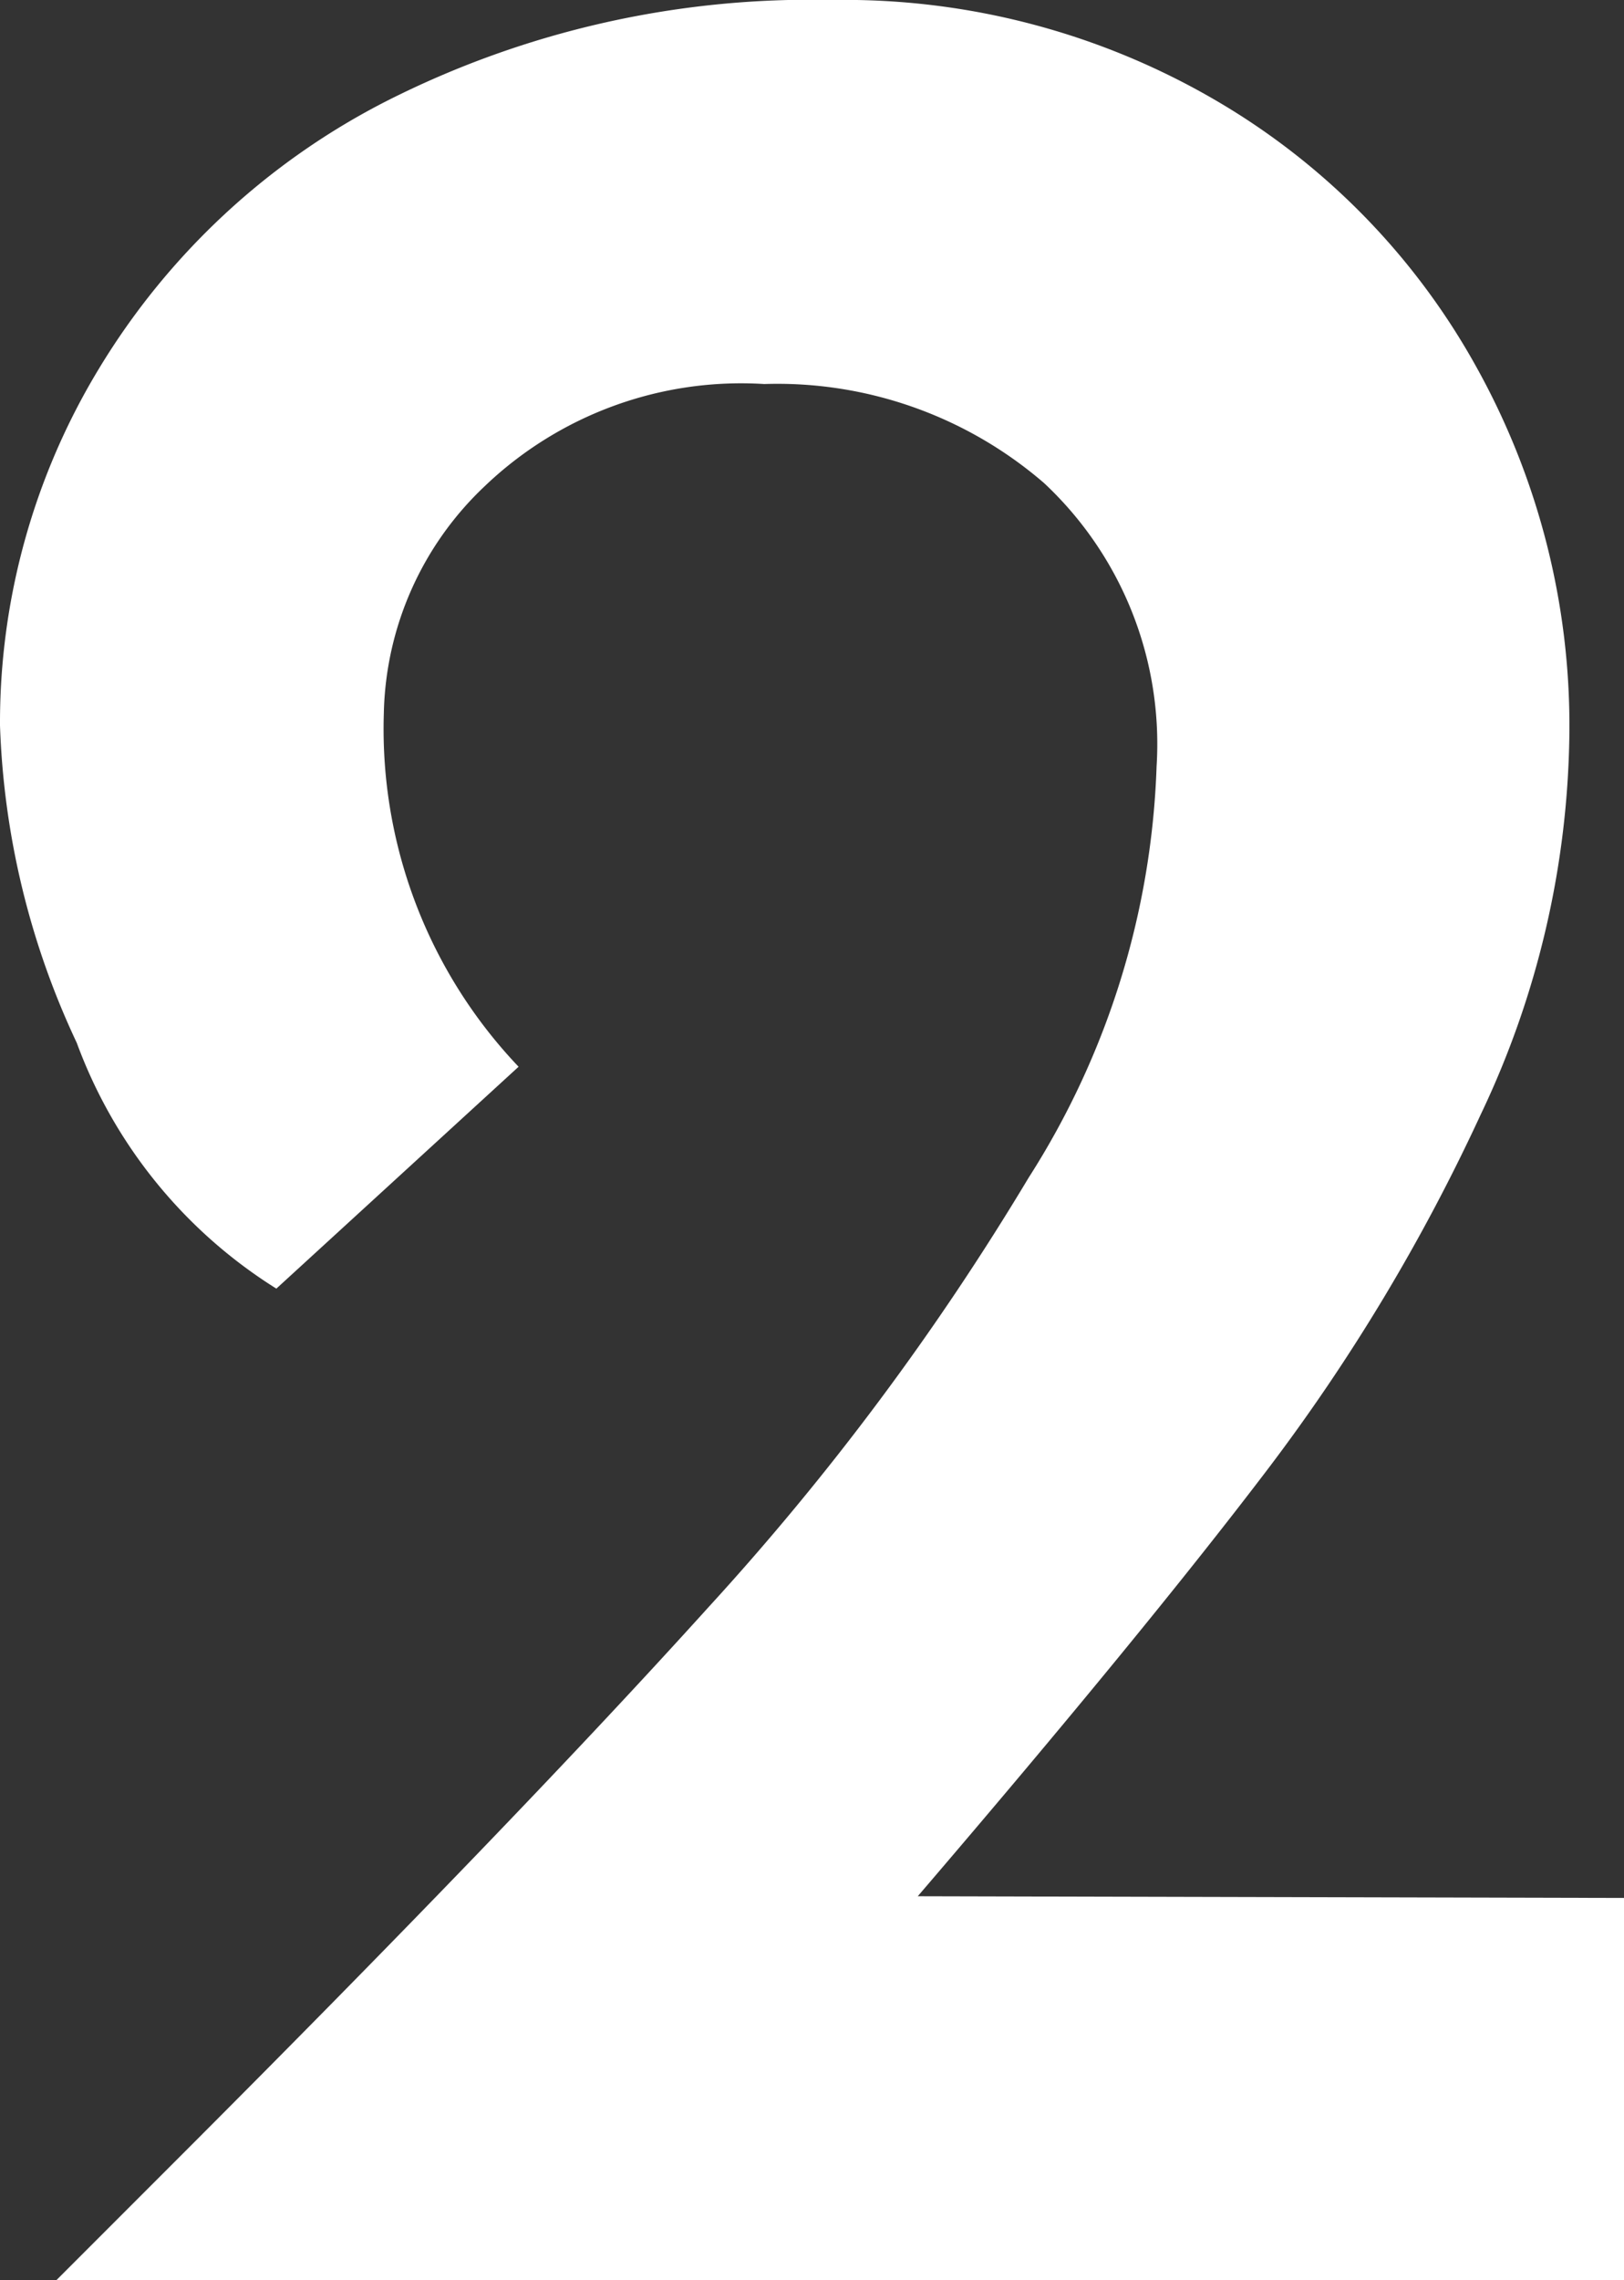
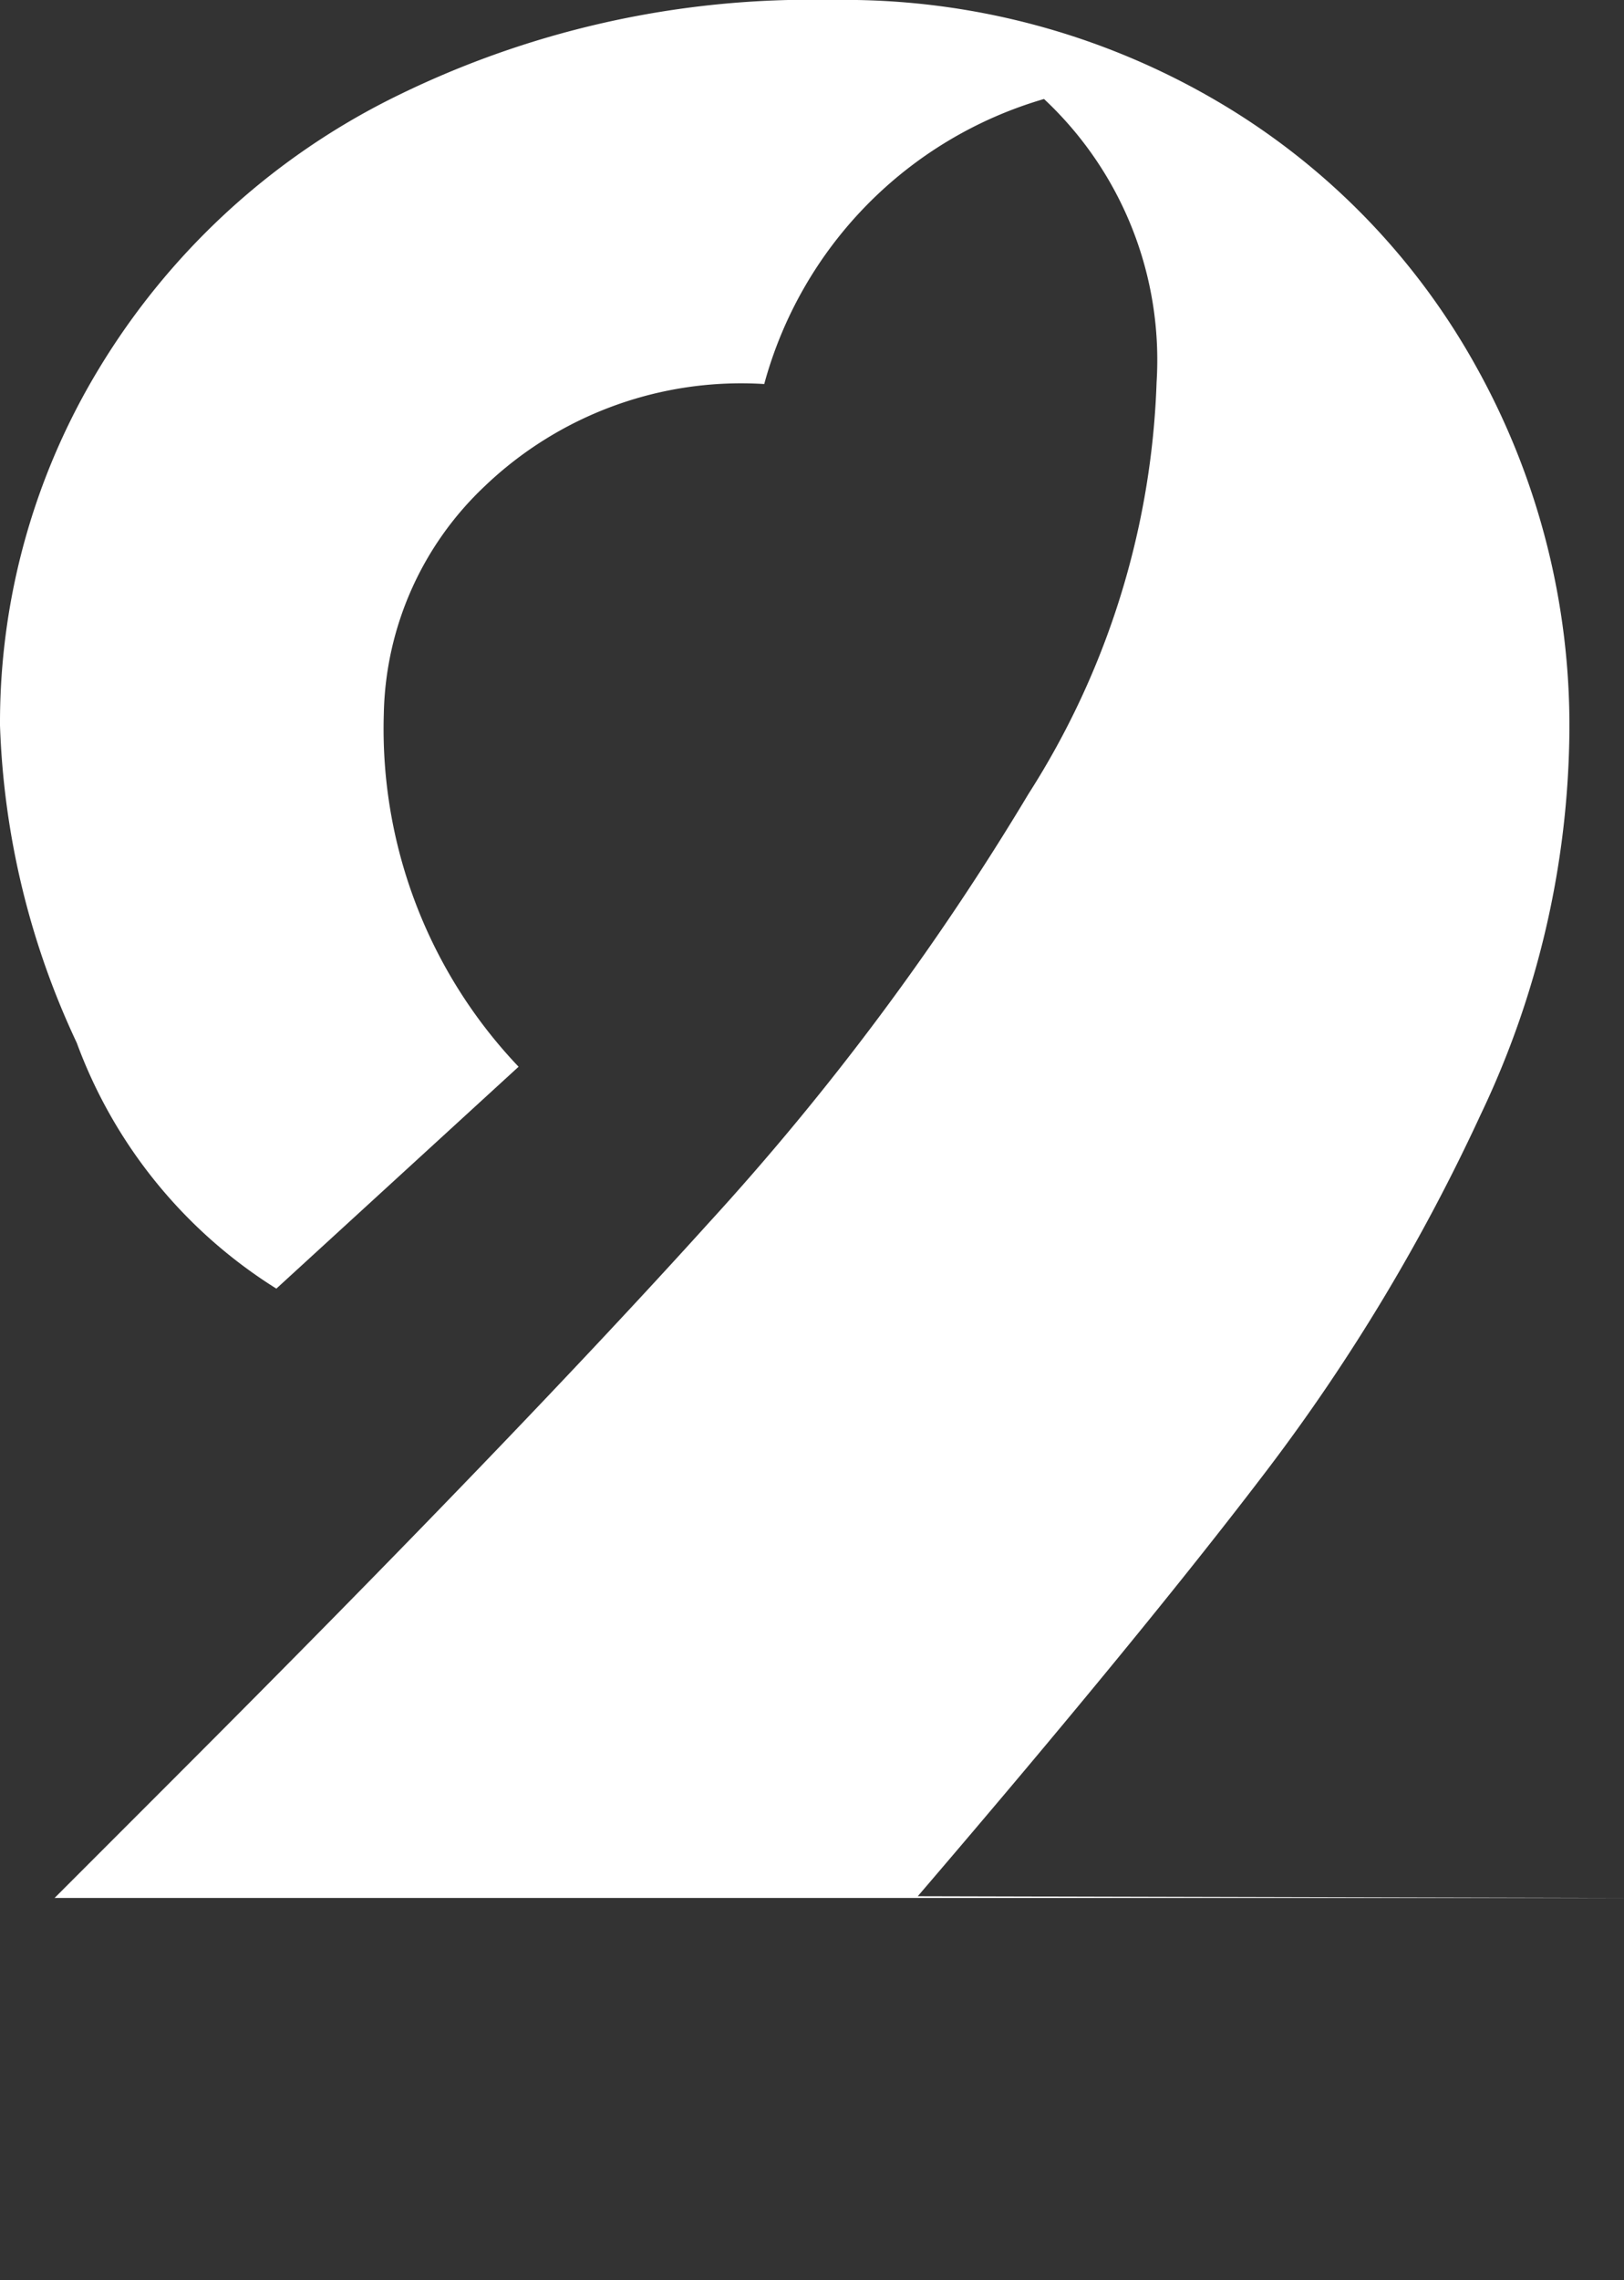
<svg xmlns="http://www.w3.org/2000/svg" viewBox="0 0 38.08 53.44">
  <rect x="0" y="0" width="38.08" height="53.44" fill="#333333" stroke="none" />
  <defs>
    <style>.cls-1{fill:#fff;}</style>
  </defs>
  <title>アセット 42</title>
  <g id="レイヤー_2" data-name="レイヤー 2">
    <g id="レイヤー_1-2" data-name="レイヤー 1">
-       <path class="cls-1" d="M38.08,44.48v9H1.28l2.88-2.88q7.92-7.92,12.44-12.92a62.45,62.45,0,0,0,7.52-10.08,19.07,19.07,0,0,0,3-9.64,8.37,8.37,0,0,0-2.64-6.64A9.57,9.57,0,0,0,17.92,9a8.7,8.7,0,0,0-6.56,2.4A7.53,7.53,0,0,0,9,16.72,11.48,11.48,0,0,0,12.16,25l-5.68,5.2A11.46,11.46,0,0,1,1.8,24.44,18.93,18.93,0,0,1,0,17,16,16,0,0,1,2.32,8.64,16.8,16.8,0,0,1,9.08,2.36,22,22,0,0,1,19.52,0a17.27,17.27,0,0,1,9,2.36,16.46,16.46,0,0,1,6.12,6.28,17.28,17.28,0,0,1,2.16,8.48,21.25,21.25,0,0,1-2.08,9,44.9,44.9,0,0,1-5,8.32q-2.92,3.84-8.2,10Z" />
+       <path class="cls-1" d="M38.08,44.48H1.28l2.88-2.88q7.92-7.92,12.44-12.92a62.45,62.45,0,0,0,7.52-10.08,19.07,19.07,0,0,0,3-9.64,8.37,8.37,0,0,0-2.64-6.64A9.57,9.57,0,0,0,17.92,9a8.7,8.7,0,0,0-6.56,2.4A7.53,7.53,0,0,0,9,16.72,11.48,11.48,0,0,0,12.16,25l-5.68,5.2A11.46,11.46,0,0,1,1.8,24.44,18.93,18.93,0,0,1,0,17,16,16,0,0,1,2.32,8.64,16.8,16.8,0,0,1,9.08,2.36,22,22,0,0,1,19.52,0a17.27,17.27,0,0,1,9,2.36,16.46,16.46,0,0,1,6.12,6.28,17.28,17.28,0,0,1,2.16,8.48,21.25,21.25,0,0,1-2.08,9,44.9,44.9,0,0,1-5,8.32q-2.92,3.84-8.2,10Z" />
    </g>
  </g>
</svg>